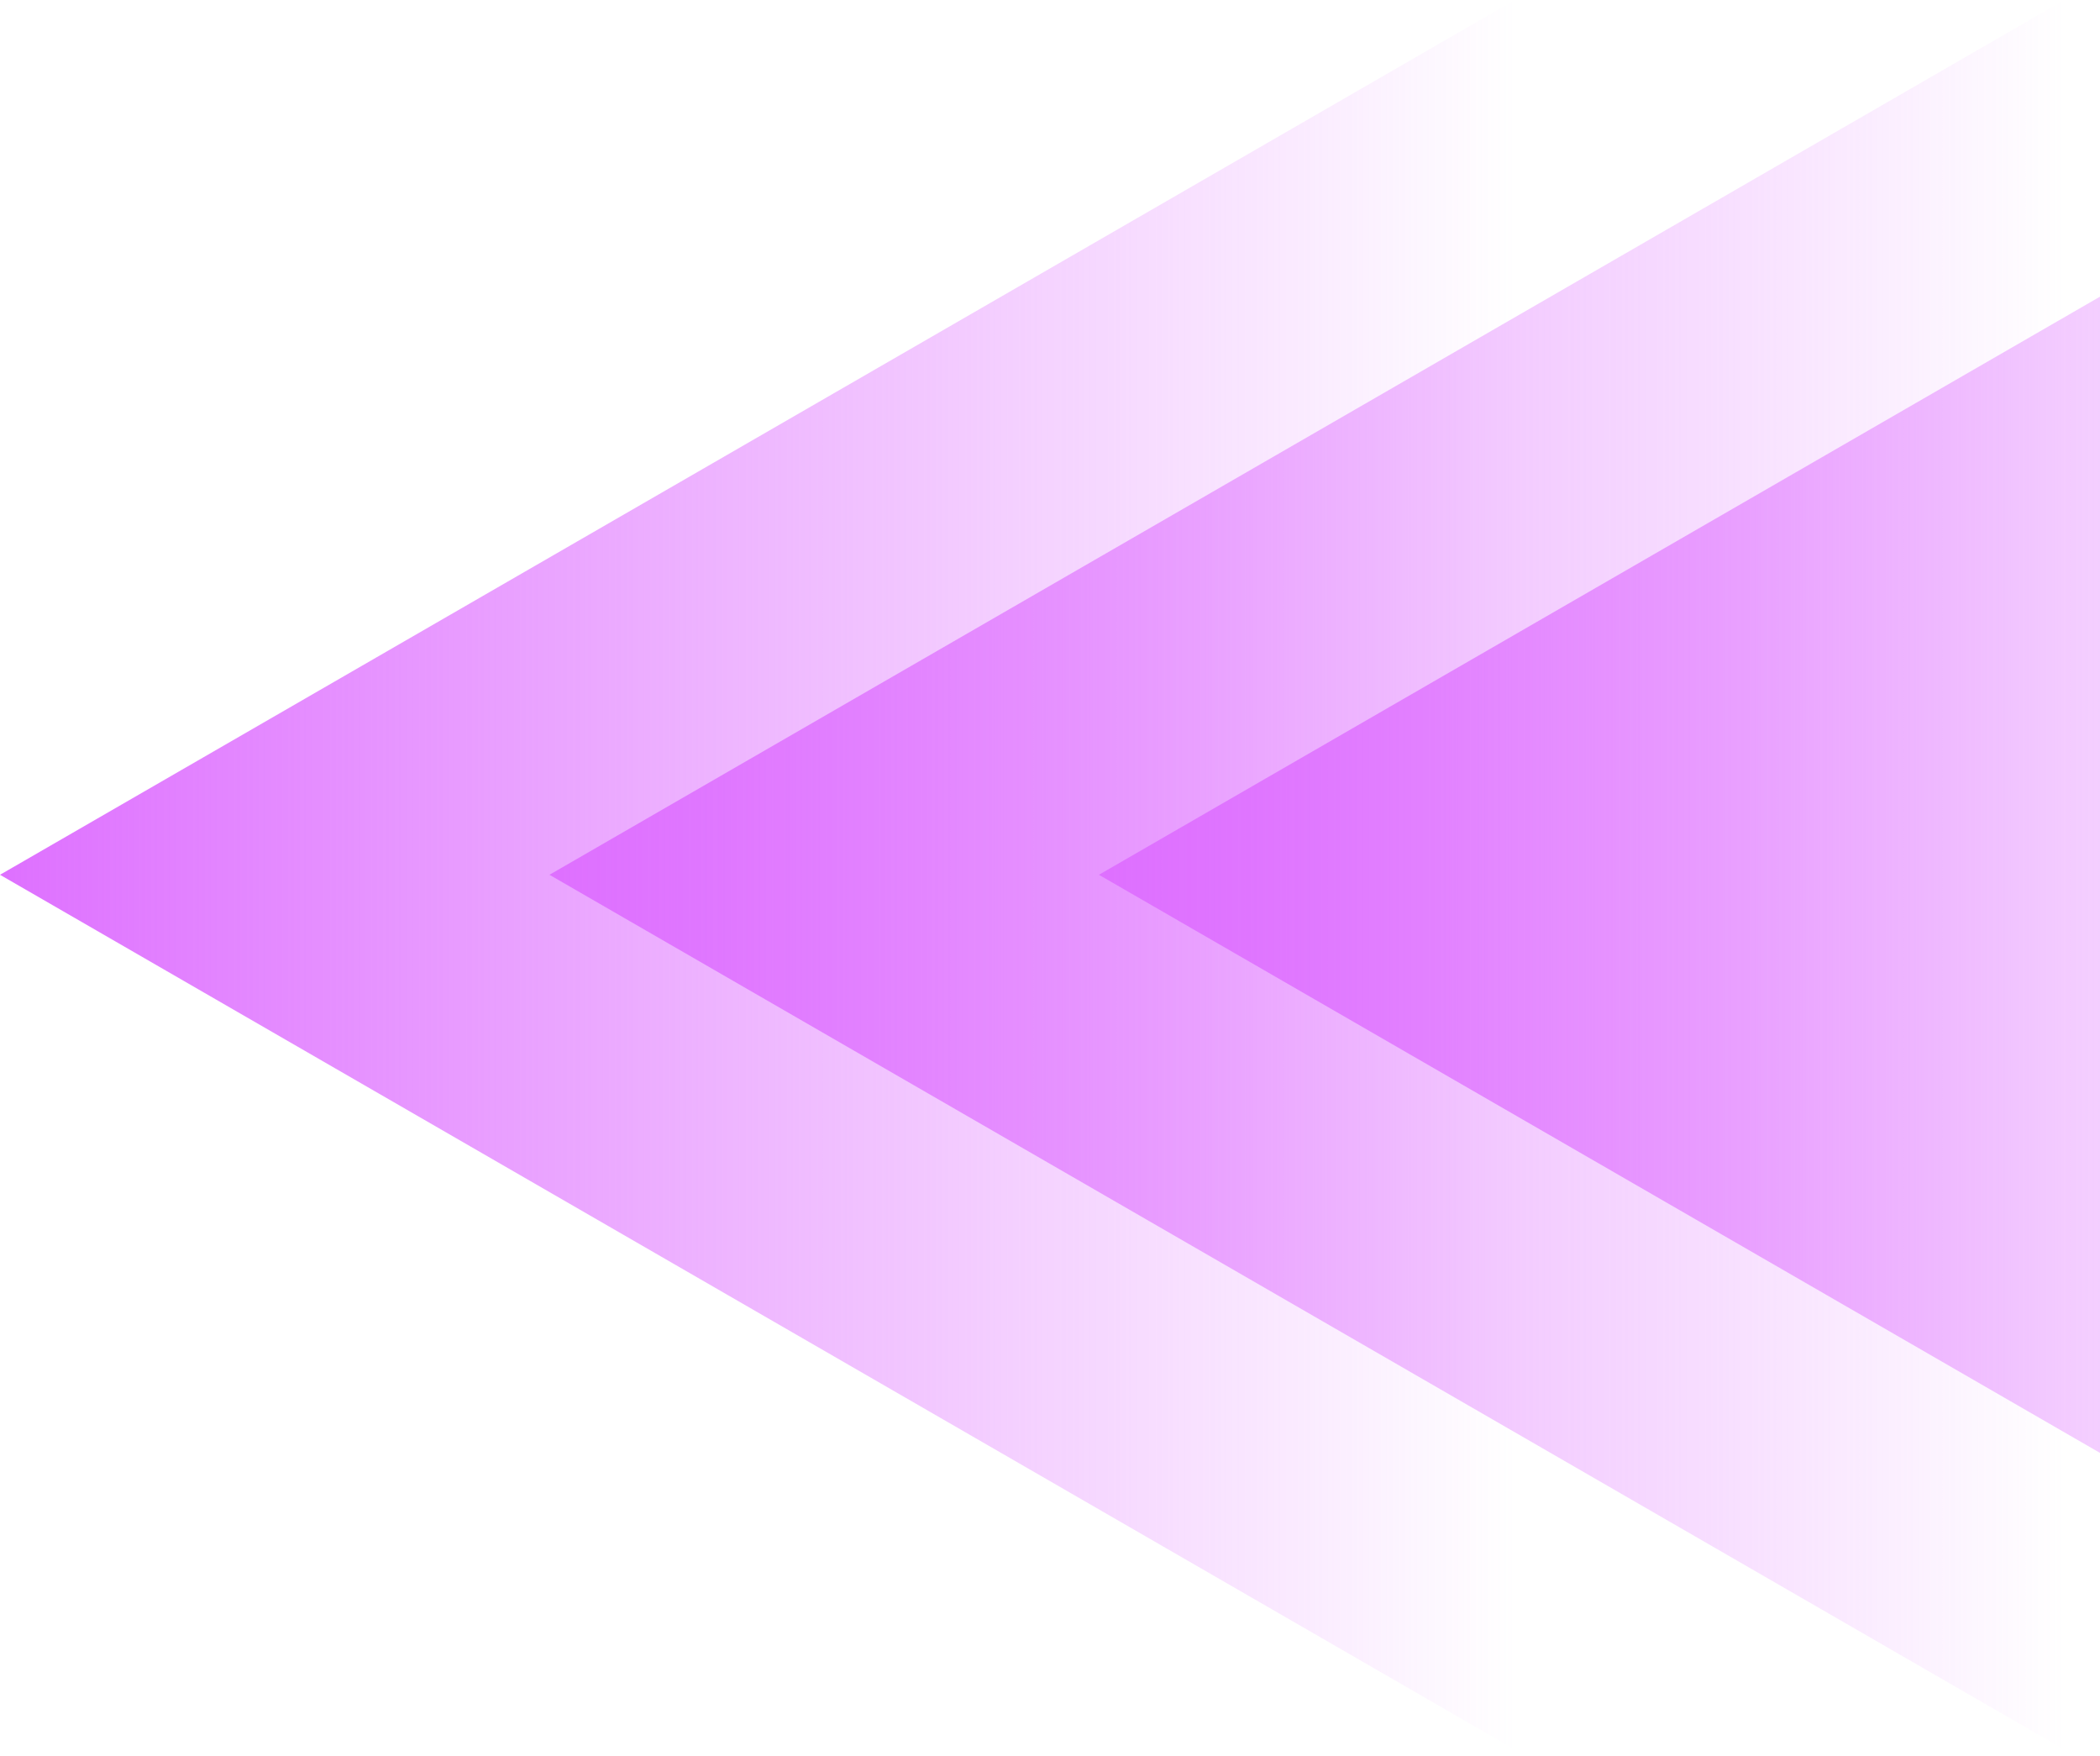
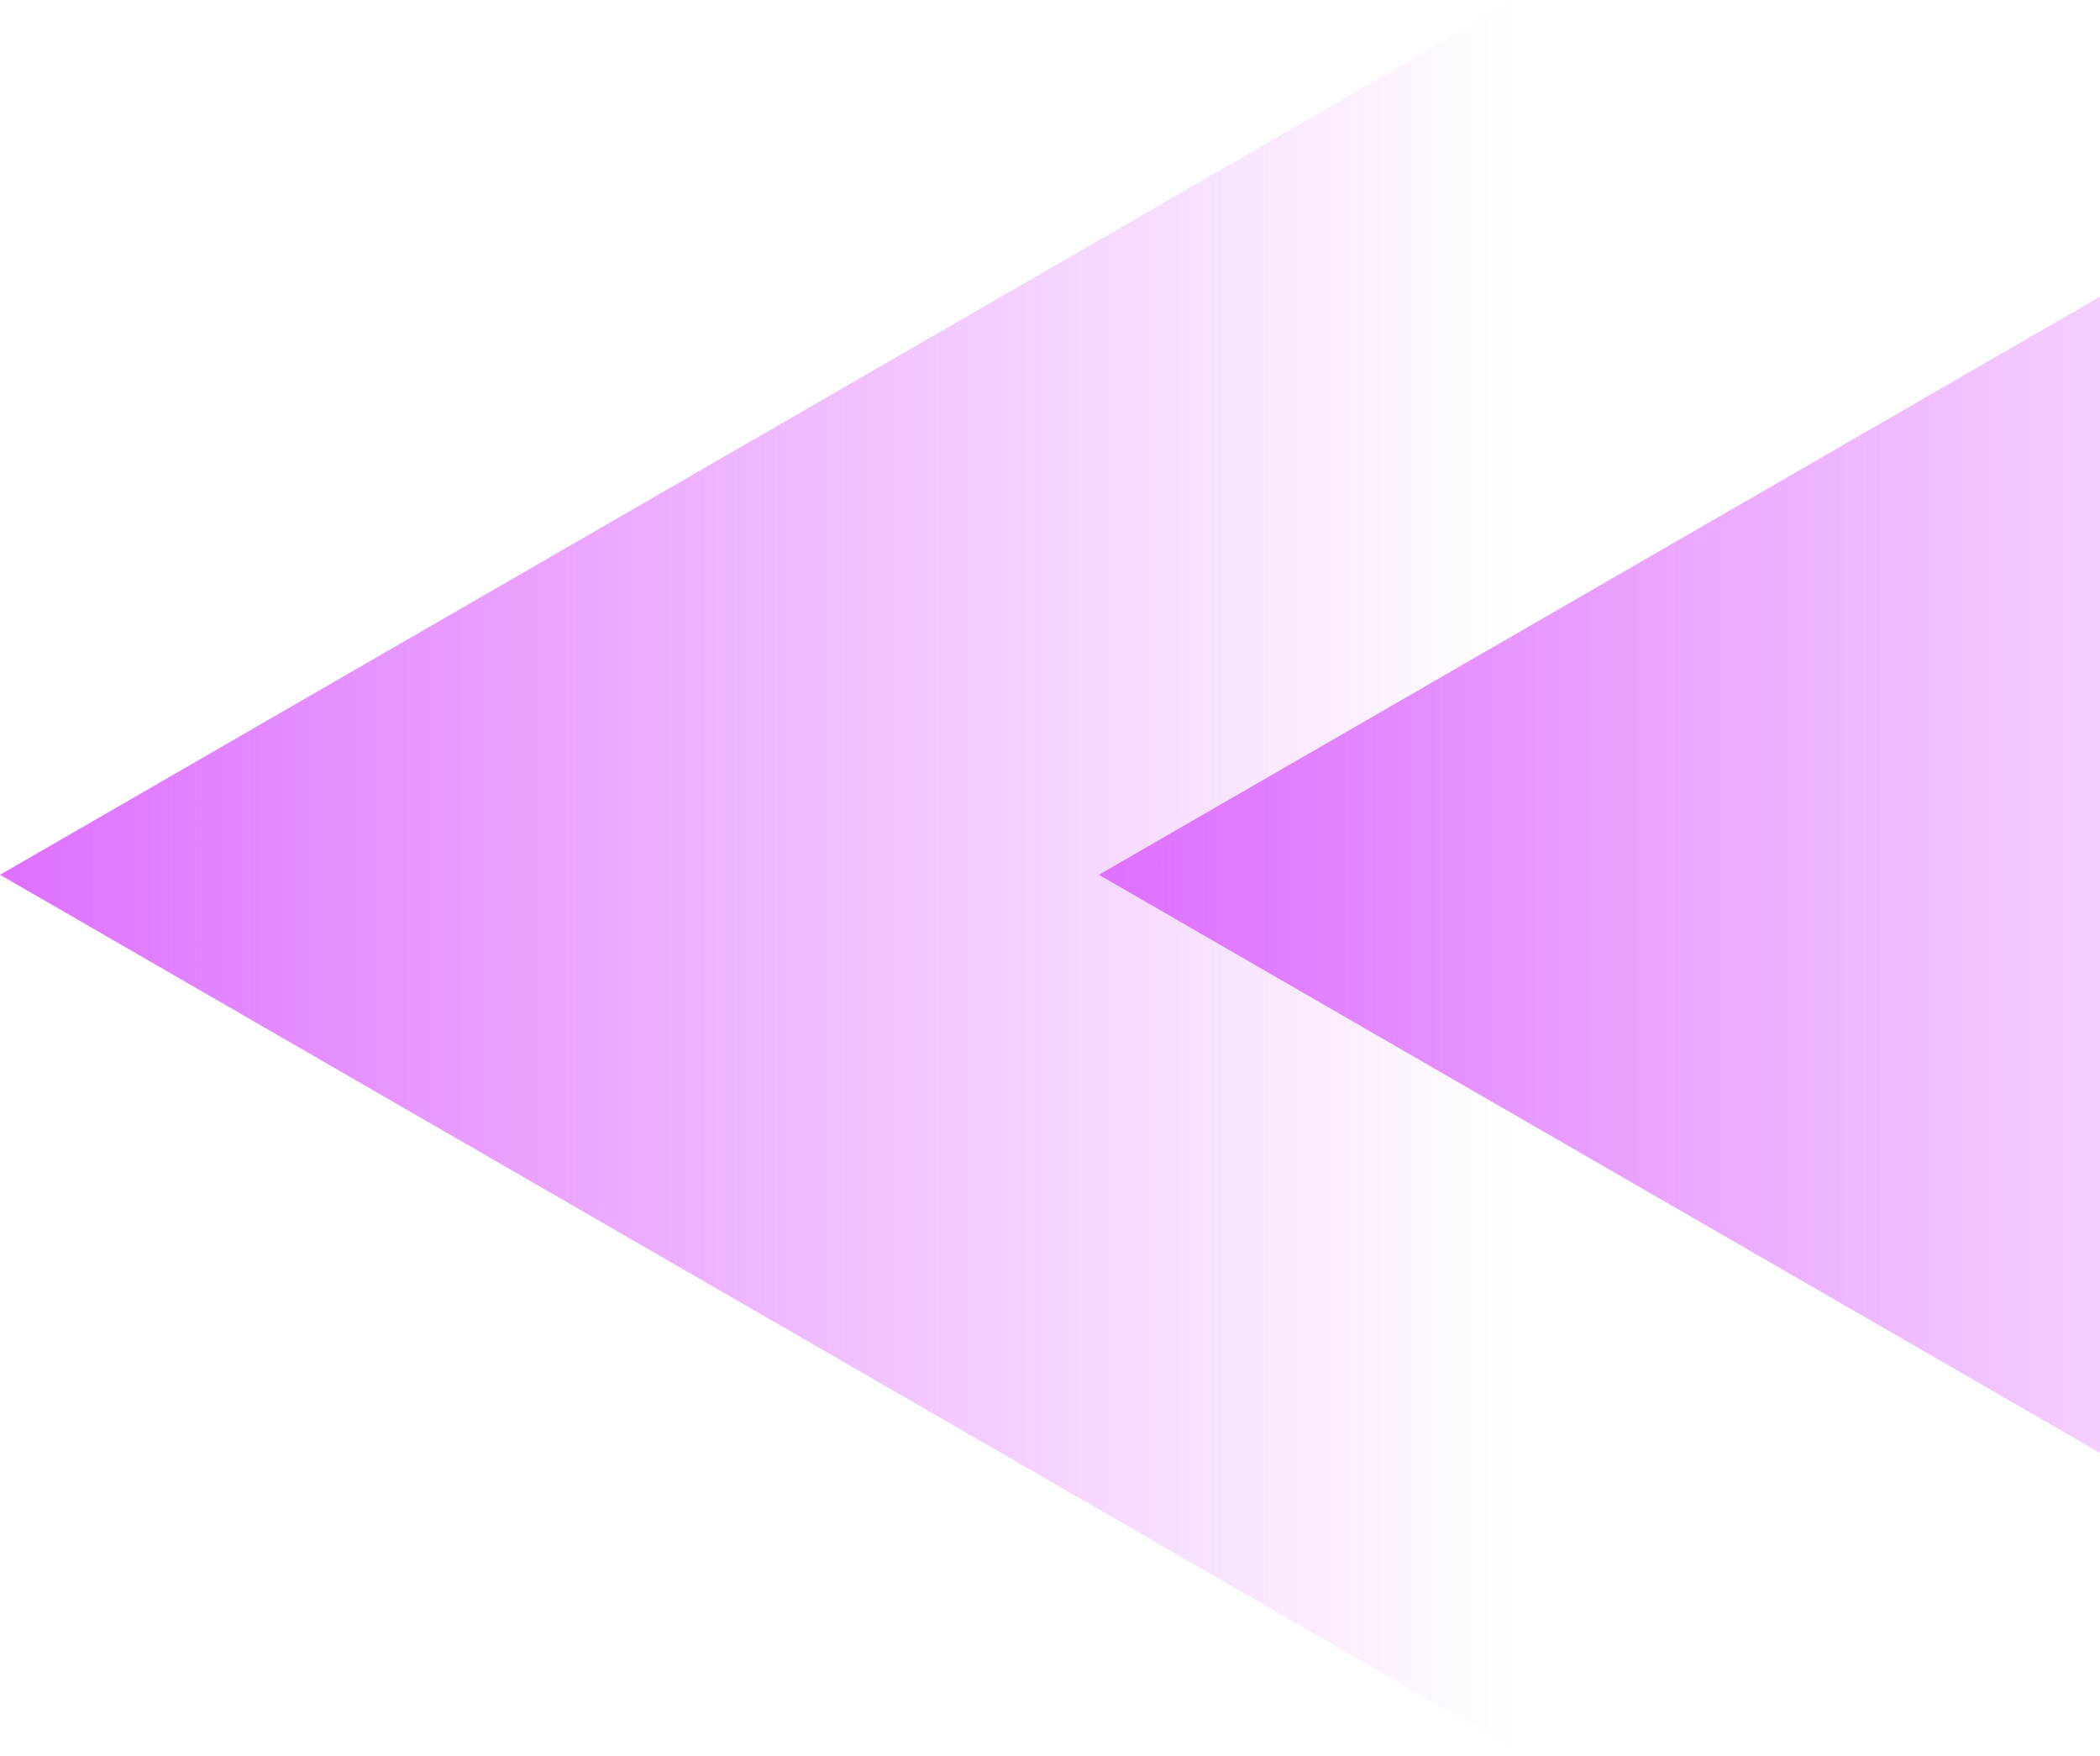
<svg xmlns="http://www.w3.org/2000/svg" width="335" height="280" viewBox="0 0 335 280" fill="none">
  <path d="M-6.09849e-06 139.517L241.65 -1.05629e-05L241.65 279.034L-6.09849e-06 139.517Z" fill="url(#paint0_linear_623_211)" />
-   <path d="M87.65 139.517L329.3 -1.05629e-05L329.3 279.034L87.65 139.517Z" fill="url(#paint1_linear_623_211)" />
  <path d="M175.3 139.517L416.95 -1.05629e-05L416.95 279.034L175.3 139.517Z" fill="url(#paint2_linear_623_211)" />
  <defs>
    <linearGradient id="paint0_linear_623_211" x1="-6.09849e-06" y1="139.517" x2="241.65" y2="139.517" gradientUnits="userSpaceOnUse">
      <stop stop-color="#DE70FF" />
      <stop offset="1" stop-color="#DE70FF" stop-opacity="0" />
    </linearGradient>
    <linearGradient id="paint1_linear_623_211" x1="87.65" y1="139.517" x2="329.3" y2="139.517" gradientUnits="userSpaceOnUse">
      <stop stop-color="#DE70FF" />
      <stop offset="1" stop-color="#DE70FF" stop-opacity="0" />
    </linearGradient>
    <linearGradient id="paint2_linear_623_211" x1="175.3" y1="139.517" x2="416.95" y2="139.517" gradientUnits="userSpaceOnUse">
      <stop stop-color="#DE70FF" />
      <stop offset="1" stop-color="#DE70FF" stop-opacity="0" />
    </linearGradient>
  </defs>
</svg>